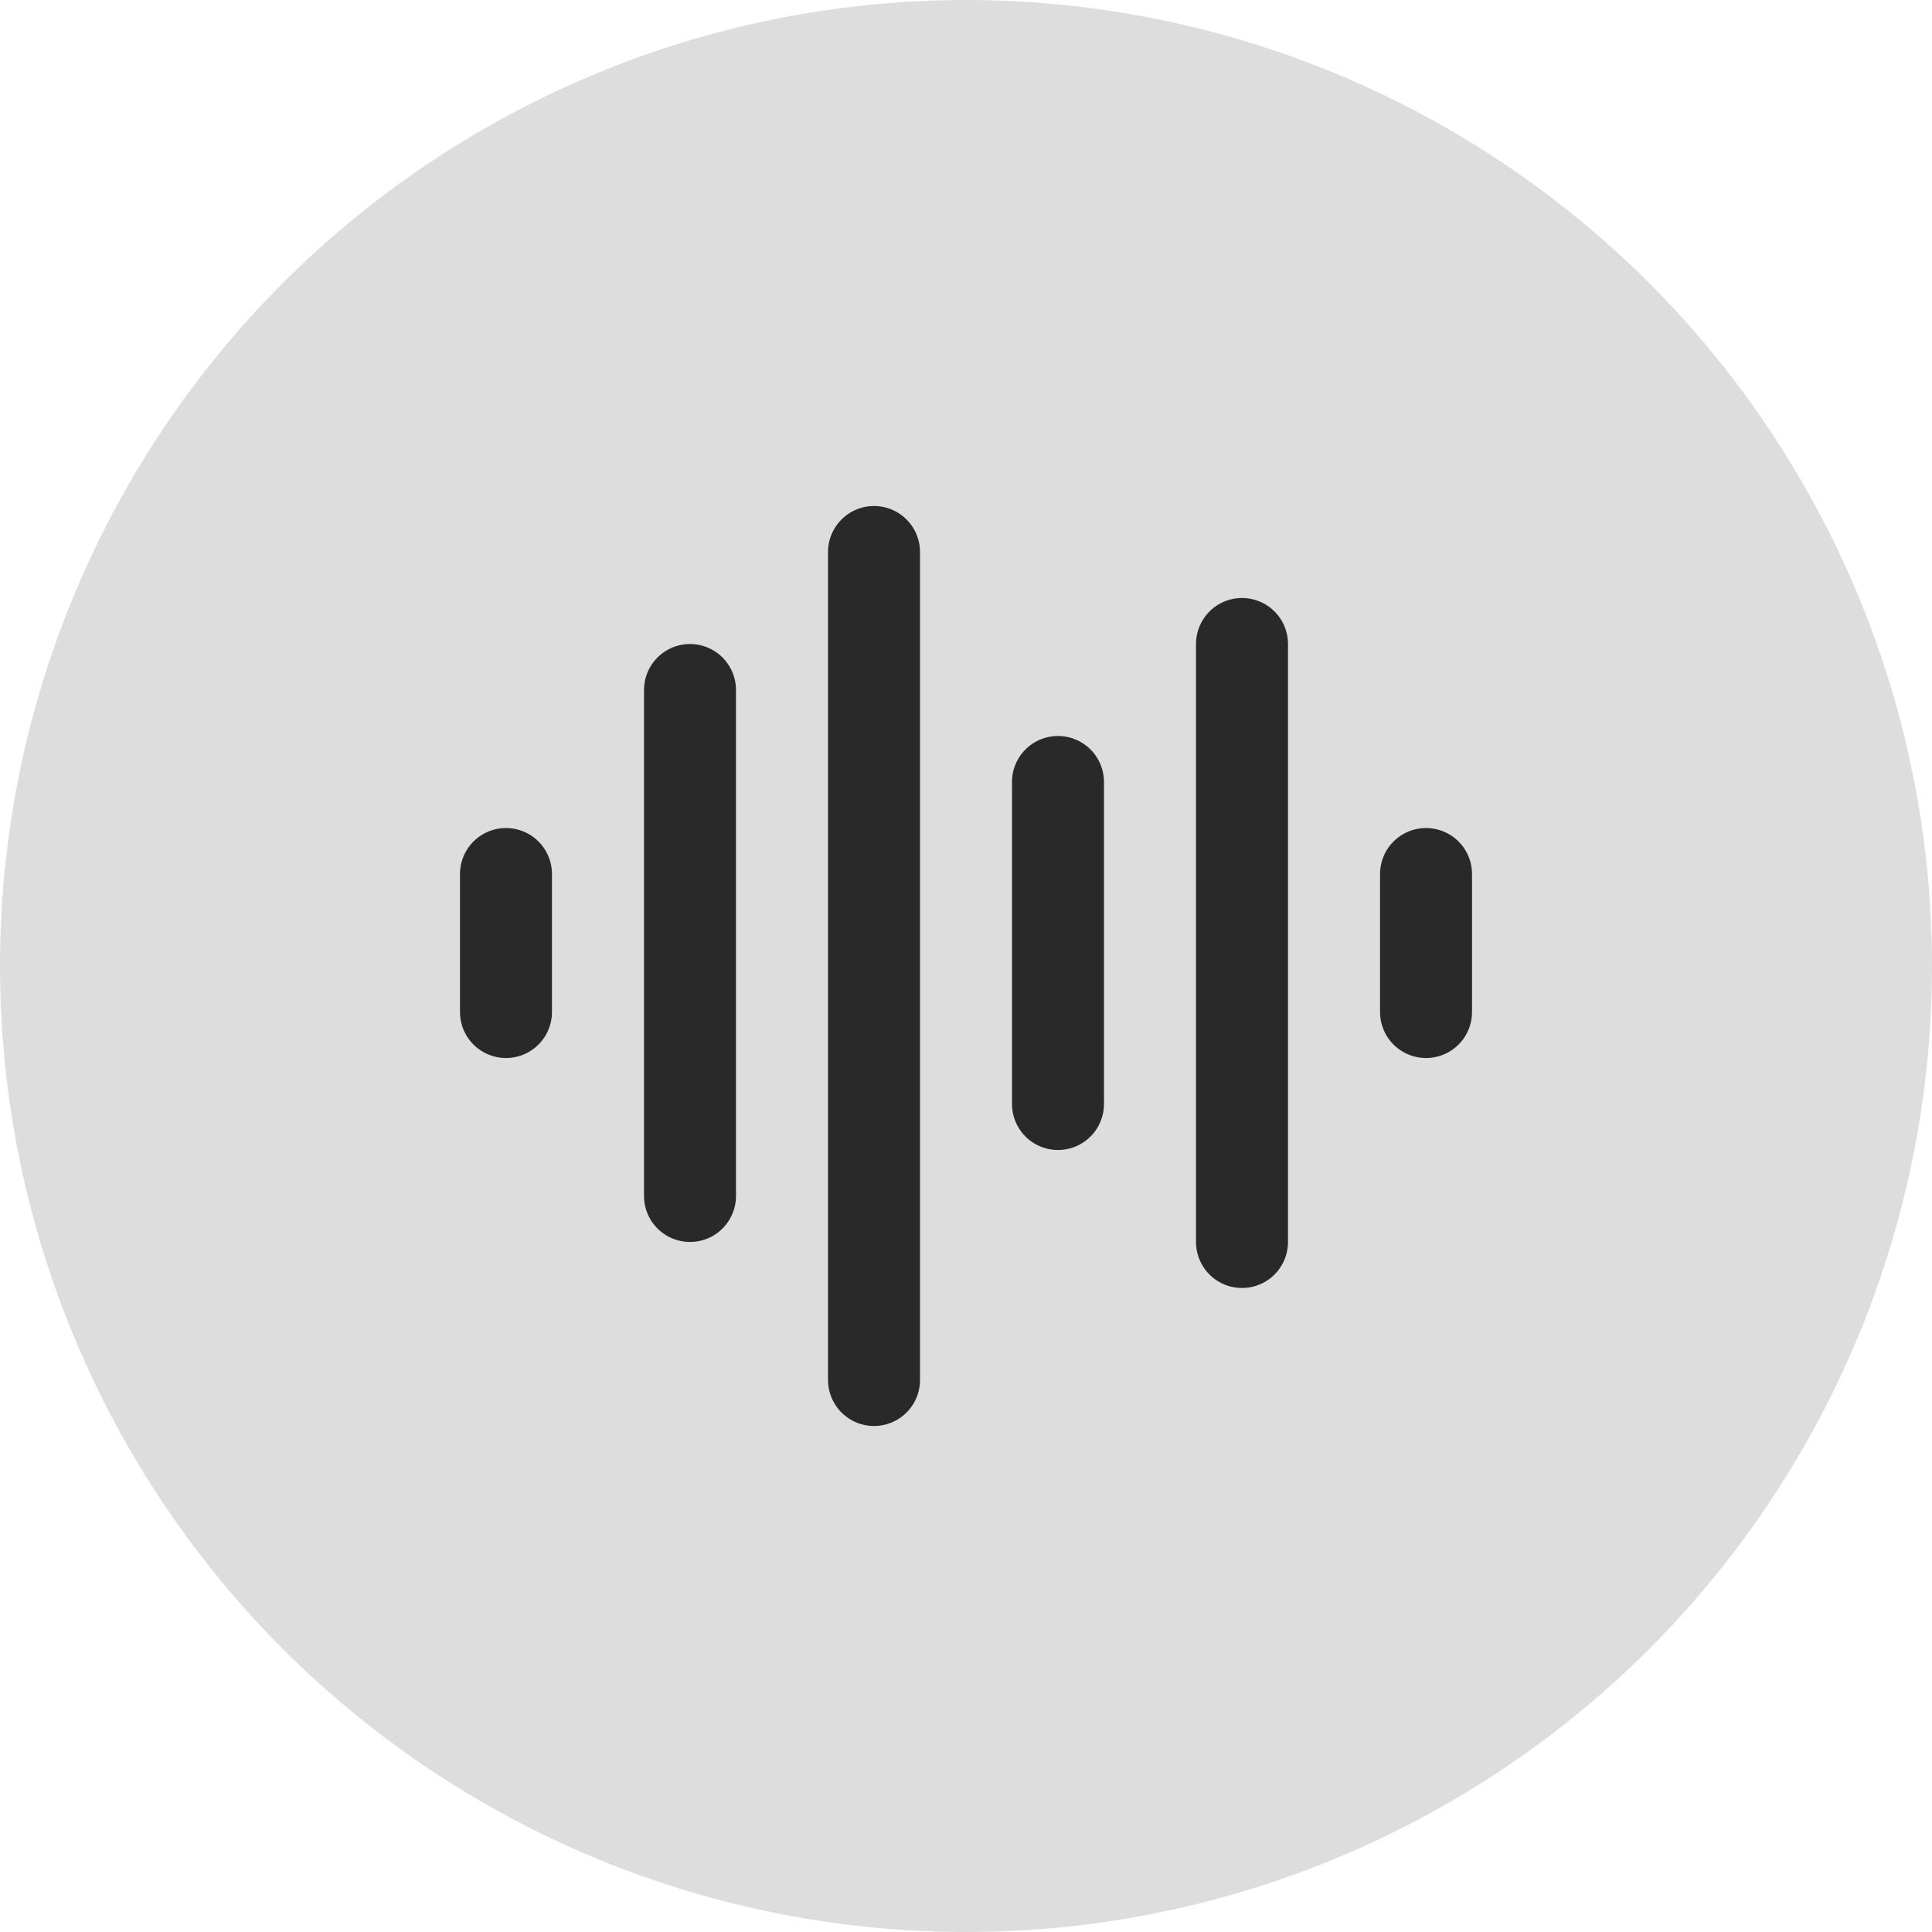
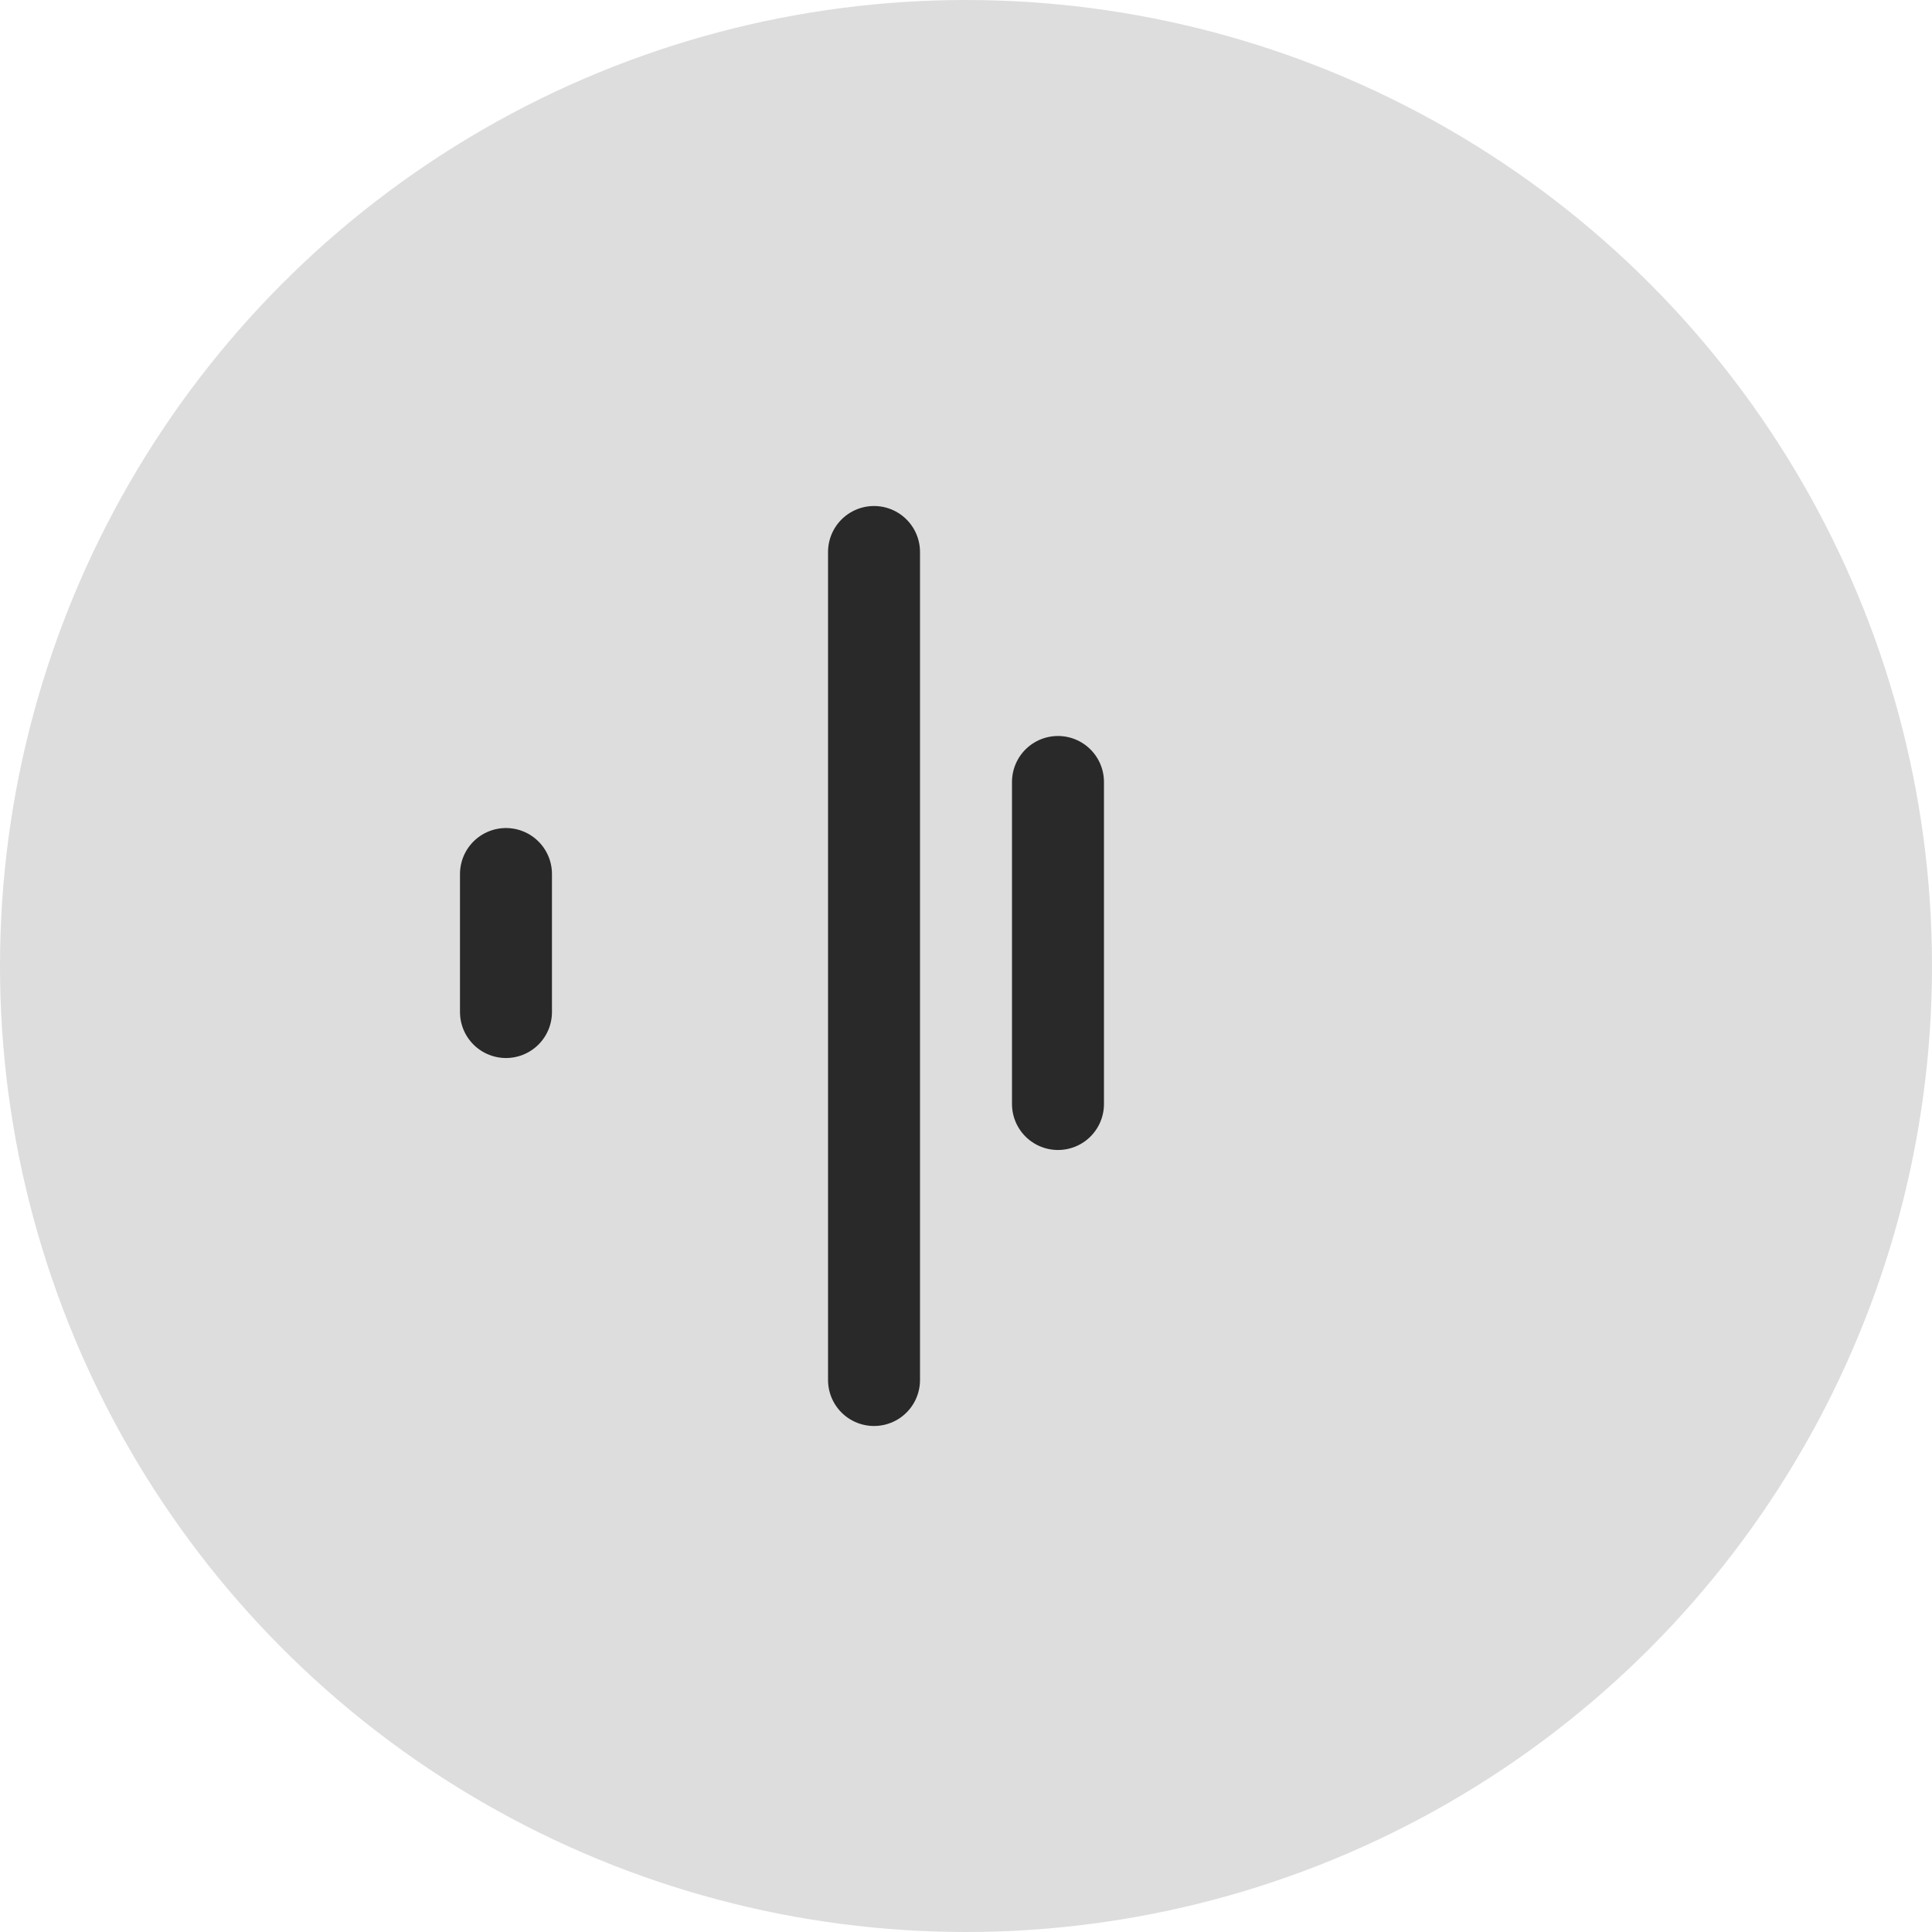
<svg xmlns="http://www.w3.org/2000/svg" width="28" height="28" viewBox="0 0 28 28" fill="none">
  <g clip-path="url(#clip0_1_221)">
    <circle cx="14" cy="14" r="14" fill="#DDDDDD" />
    <path d="M7.333 12.667V14.667" stroke="#292929" stroke-width="1.333" stroke-linecap="round" stroke-linejoin="round" />
-     <path d="M10 10V17.333" stroke="#292929" stroke-width="1.333" stroke-linecap="round" stroke-linejoin="round" />
    <path d="M12.667 8V20" stroke="#292929" stroke-width="1.333" stroke-linecap="round" stroke-linejoin="round" />
    <path d="M15.333 11.333V16" stroke="#292929" stroke-width="1.333" stroke-linecap="round" stroke-linejoin="round" />
-     <path d="M18 9.333V18" stroke="#292929" stroke-width="1.333" stroke-linecap="round" stroke-linejoin="round" />
-     <path d="M20.667 12.667V14.667" stroke="#292929" stroke-width="1.333" stroke-linecap="round" stroke-linejoin="round" />
  </g>
  <defs>
    <clipPath id="clip0_1_221">
      <rect width="28" height="28" fill="white" />
    </clipPath>
  </defs>
</svg>